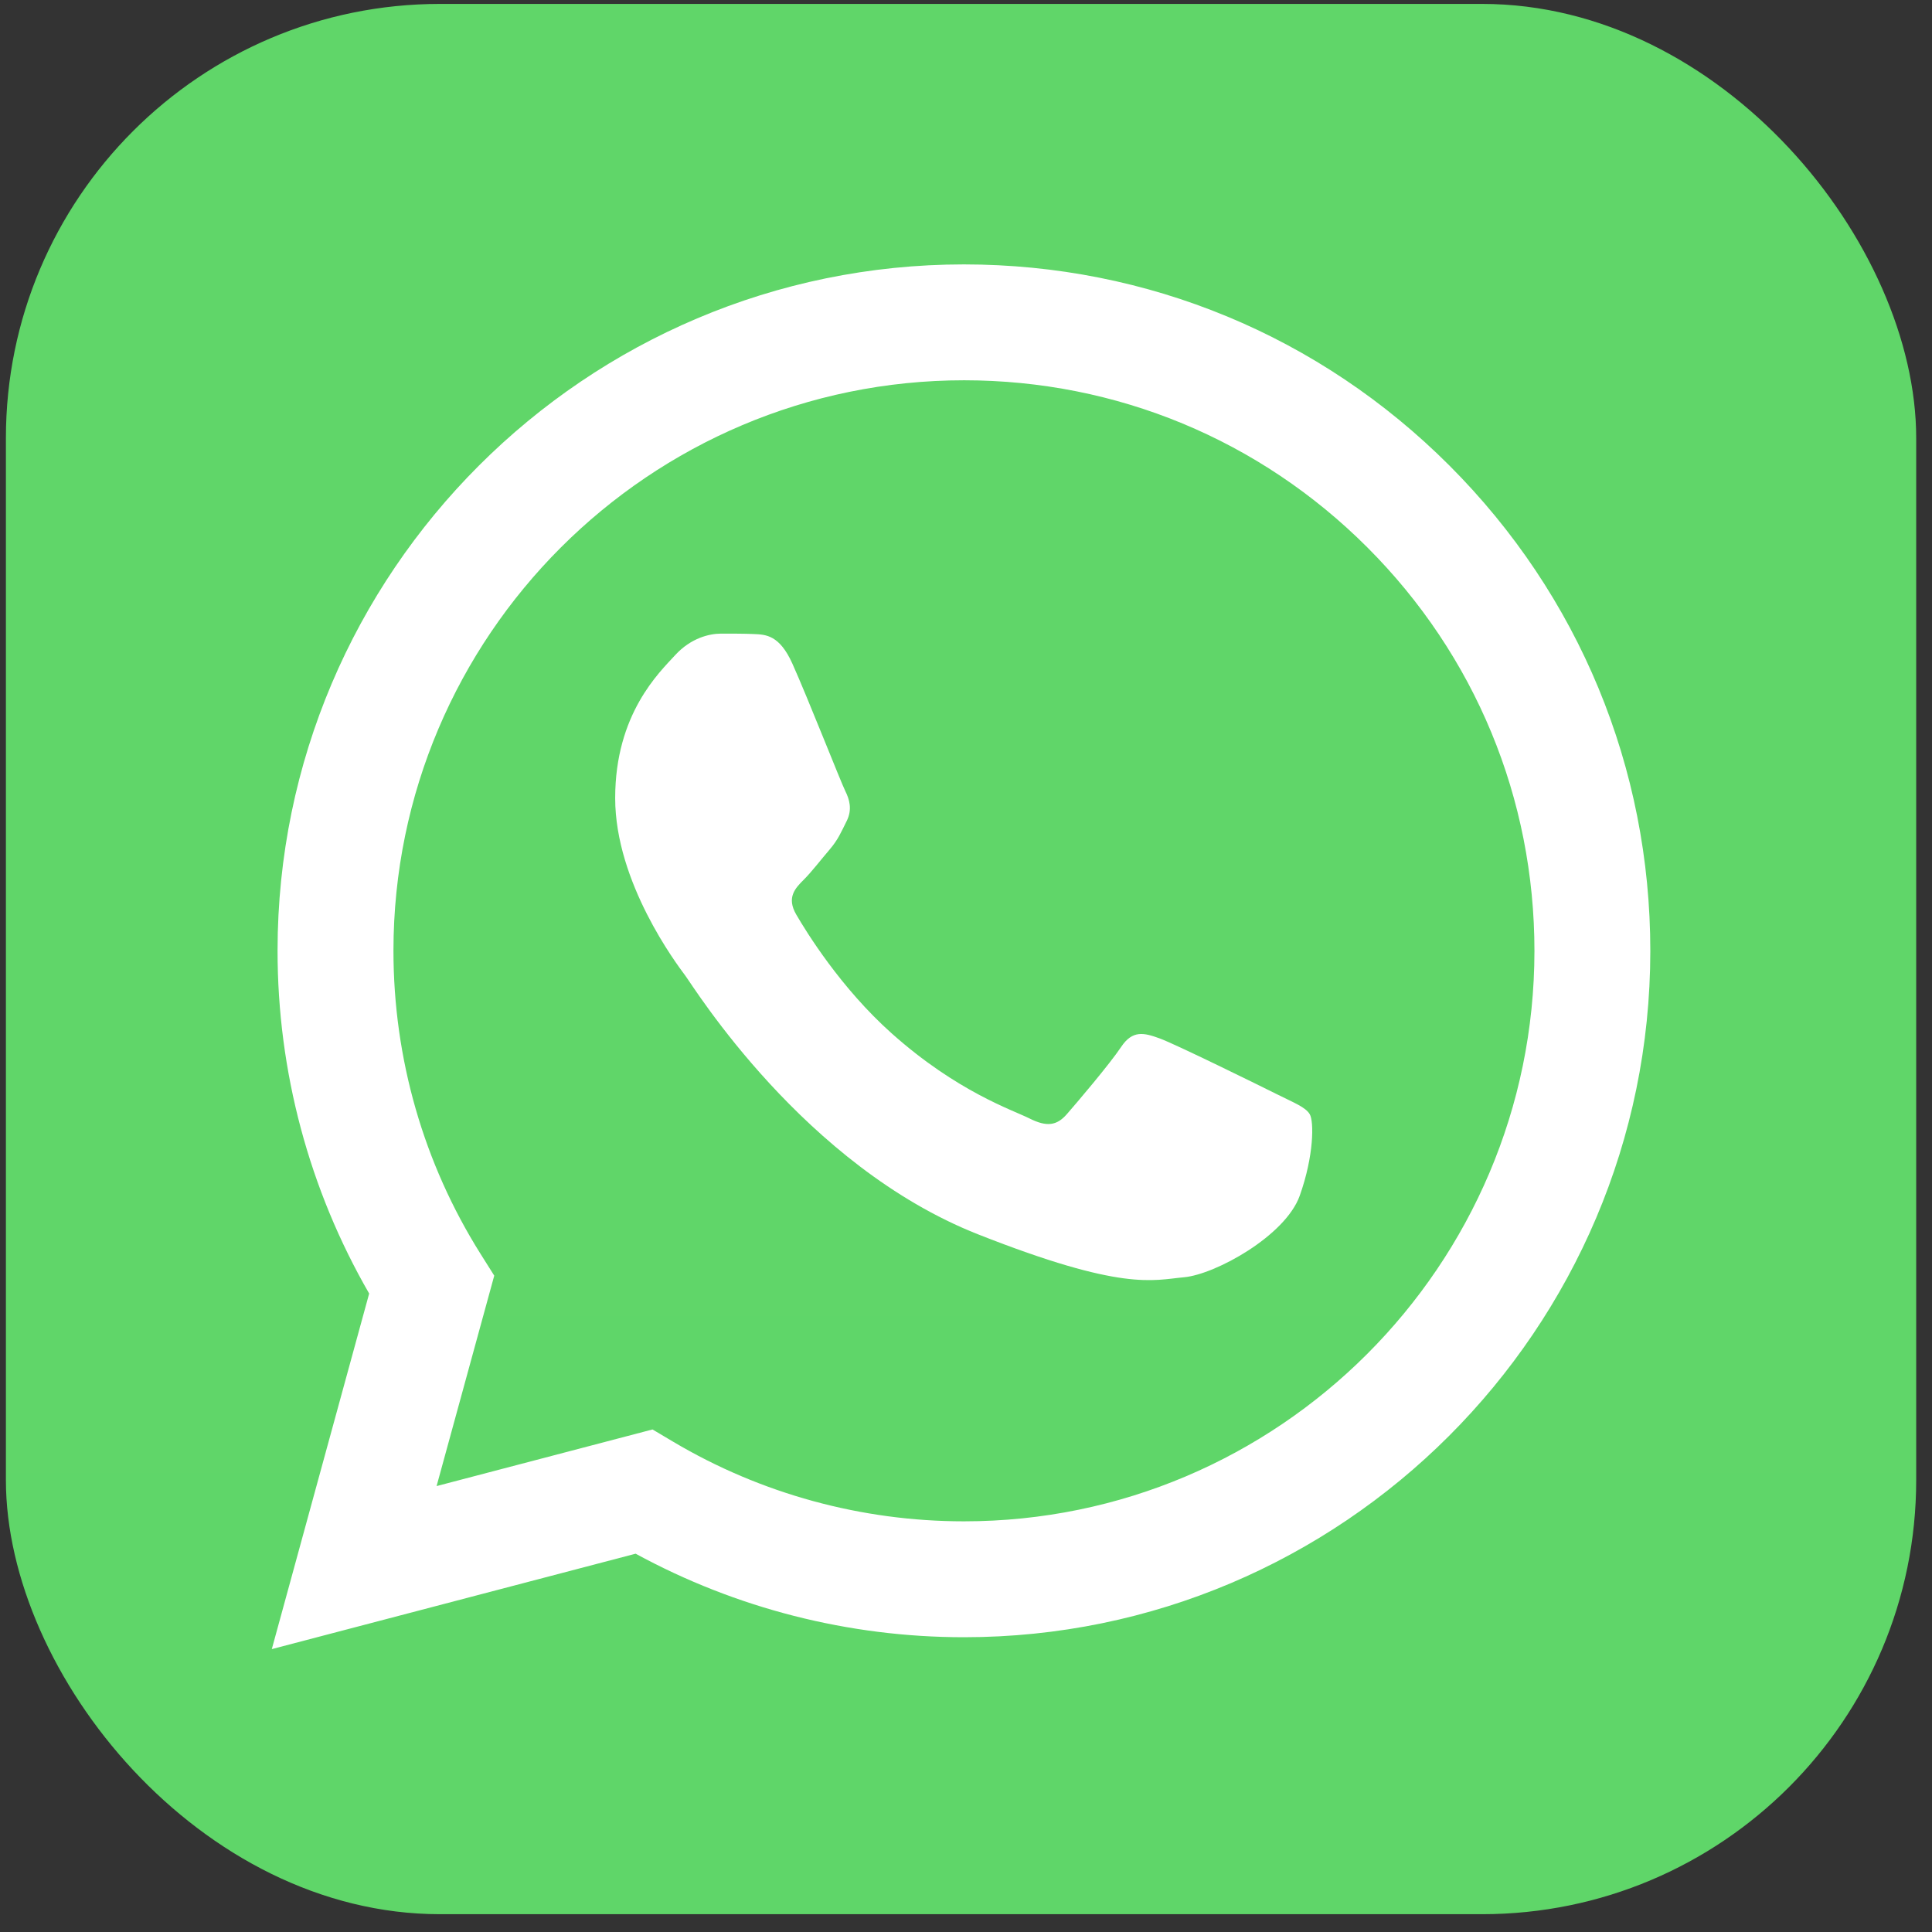
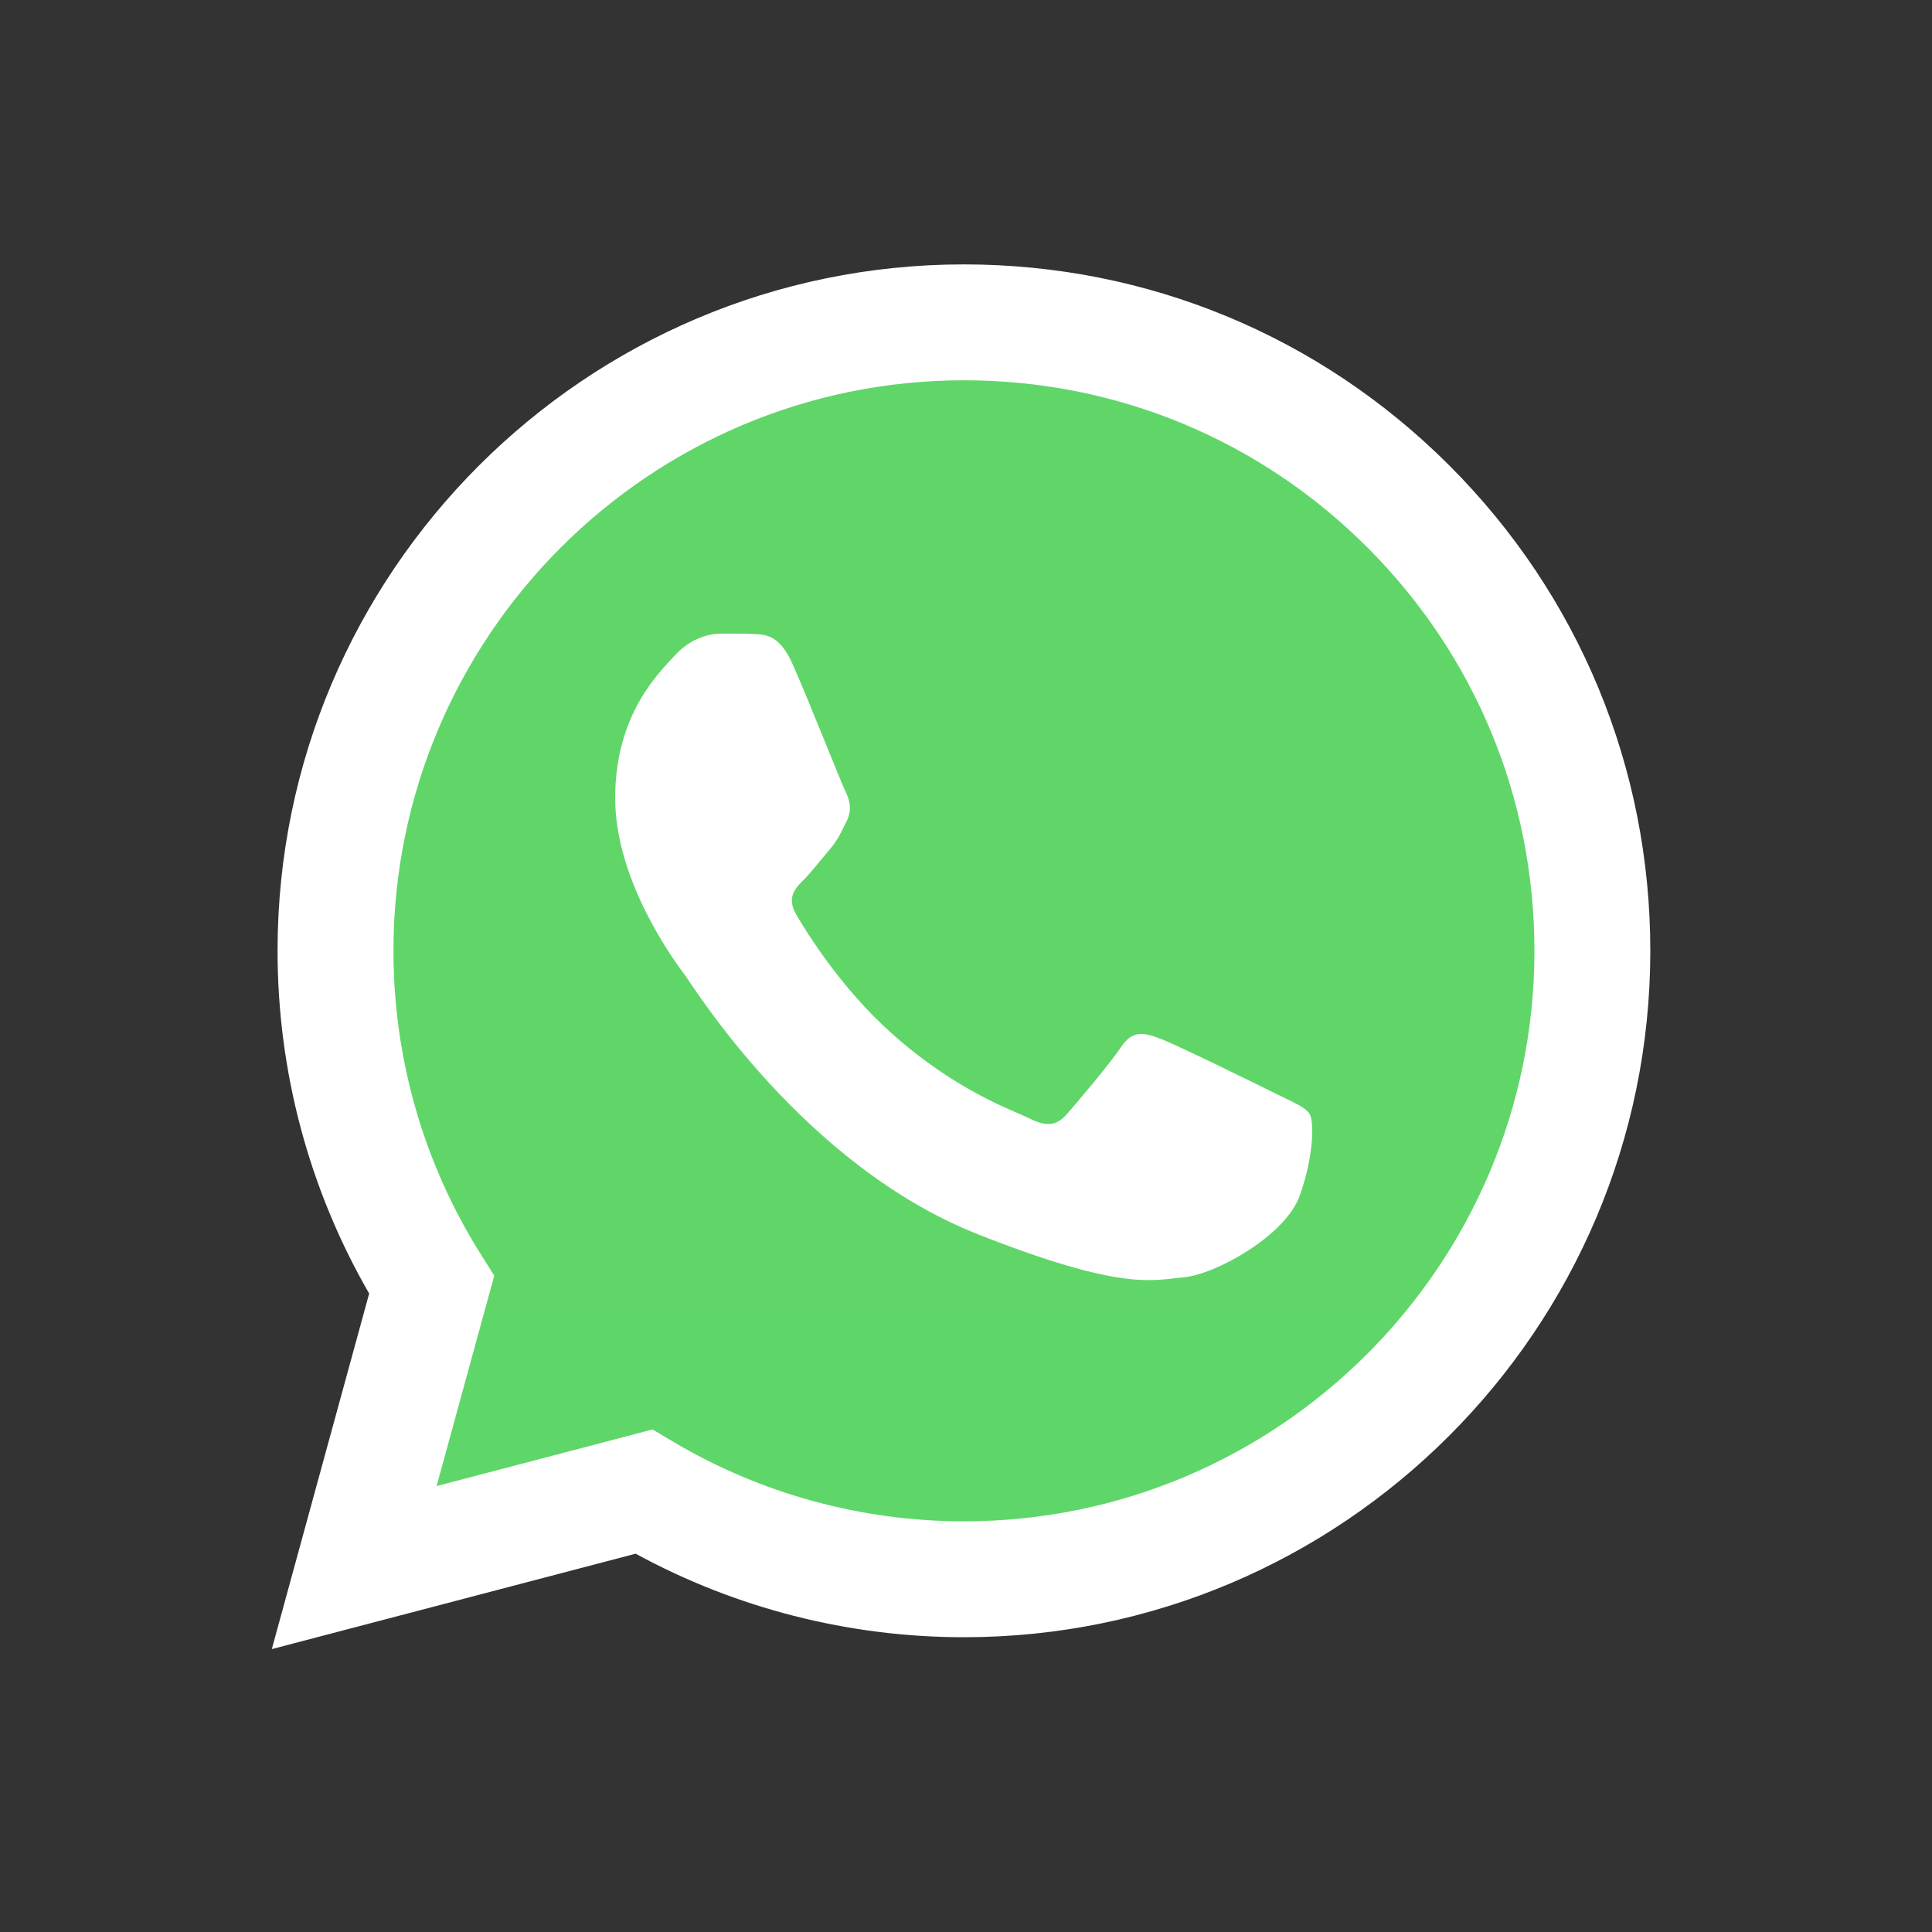
<svg xmlns="http://www.w3.org/2000/svg" width="89" height="89" viewBox="0 0 89 89" fill="none">
  <rect x="0" y="0" width="89" height="89" fill="#333333" stroke="none" />
-   <rect x="0.272" y="0.18" width="88" height="88" rx="20" fill="url(#paint0_linear_7364_5528)" />
  <g clip-path="url(#clip0_7364_5528)">
    <path d="M13.876 43.797C13.874 49.174 15.279 54.425 17.951 59.052L13.62 74.864L29.802 70.621C34.277 73.058 39.292 74.335 44.388 74.335H44.401C61.224 74.335 74.917 60.646 74.924 43.821C74.928 35.668 71.755 28.001 65.992 22.233C60.23 16.466 52.566 13.288 44.4 13.284C27.576 13.284 13.883 26.972 13.876 43.797" fill="url(#paint1_linear_7364_5528)" />
    <path d="M12.786 43.787C12.784 49.358 14.24 54.796 17.006 59.589L12.521 75.968L29.282 71.573C33.901 74.091 39.101 75.419 44.392 75.421H44.405C61.831 75.421 76.017 61.24 76.024 43.812C76.027 35.366 72.741 27.424 66.772 21.449C60.802 15.475 52.864 12.183 44.405 12.18C26.977 12.18 12.793 26.359 12.786 43.787ZM22.768 58.764L22.142 57.77C19.511 53.587 18.123 48.753 18.125 43.789C18.13 29.303 29.919 17.518 44.415 17.518C51.435 17.521 58.033 20.258 62.995 25.223C67.957 30.189 70.688 36.789 70.686 43.81C70.679 58.296 58.89 70.082 44.405 70.082H44.395C39.679 70.08 35.053 68.813 31.019 66.42L30.059 65.85L20.112 68.458L22.768 58.764Z" fill="url(#paint2_linear_7364_5528)" />
    <path d="M36.503 30.573C35.911 29.257 35.288 29.231 34.725 29.208C34.264 29.188 33.737 29.189 33.211 29.189C32.684 29.189 31.828 29.388 31.104 30.178C30.38 30.969 28.339 32.88 28.339 36.767C28.339 40.653 31.17 44.41 31.565 44.938C31.96 45.464 37.03 53.696 45.06 56.863C51.734 59.495 53.093 58.971 54.541 58.839C55.99 58.708 59.215 56.928 59.873 55.084C60.532 53.239 60.532 51.658 60.335 51.328C60.137 50.998 59.61 50.801 58.82 50.406C58.03 50.011 54.146 48.099 53.422 47.836C52.697 47.572 52.171 47.441 51.644 48.232C51.117 49.022 49.604 50.801 49.143 51.328C48.682 51.856 48.221 51.921 47.431 51.526C46.641 51.13 44.096 50.297 41.078 47.605C38.729 45.511 37.143 42.925 36.682 42.134C36.221 41.344 36.633 40.916 37.029 40.522C37.384 40.169 37.819 39.6 38.215 39.139C38.609 38.677 38.74 38.348 39.004 37.821C39.267 37.294 39.136 36.833 38.938 36.437C38.74 36.042 37.205 32.135 36.503 30.573Z" fill="white" />
  </g>
  <defs>
    <linearGradient id="paint0_linear_7364_5528" x1="4400.27" y1="8800.18" x2="4400.27" y2="0.18" gradientUnits="userSpaceOnUse">
      <stop stop-color="#1FAF38" />
      <stop offset="1" stop-color="#60D669" />
    </linearGradient>
    <linearGradient id="paint1_linear_7364_5528" x1="3078.84" y1="6171.3" x2="3078.84" y2="13.284" gradientUnits="userSpaceOnUse">
      <stop stop-color="#1FAF38" />
      <stop offset="1" stop-color="#60D669" />
    </linearGradient>
    <linearGradient id="paint2_linear_7364_5528" x1="3187.71" y1="6391.02" x2="3187.71" y2="12.18" gradientUnits="userSpaceOnUse">
      <stop stop-color="#F9F9F9" />
      <stop offset="1" stop-color="white" />
    </linearGradient>
    <clipPath id="clip0_7364_5528">
      <rect width="63.504" height="64" fill="white" transform="translate(12.521 12.18)" />
    </clipPath>
  </defs>
</svg>